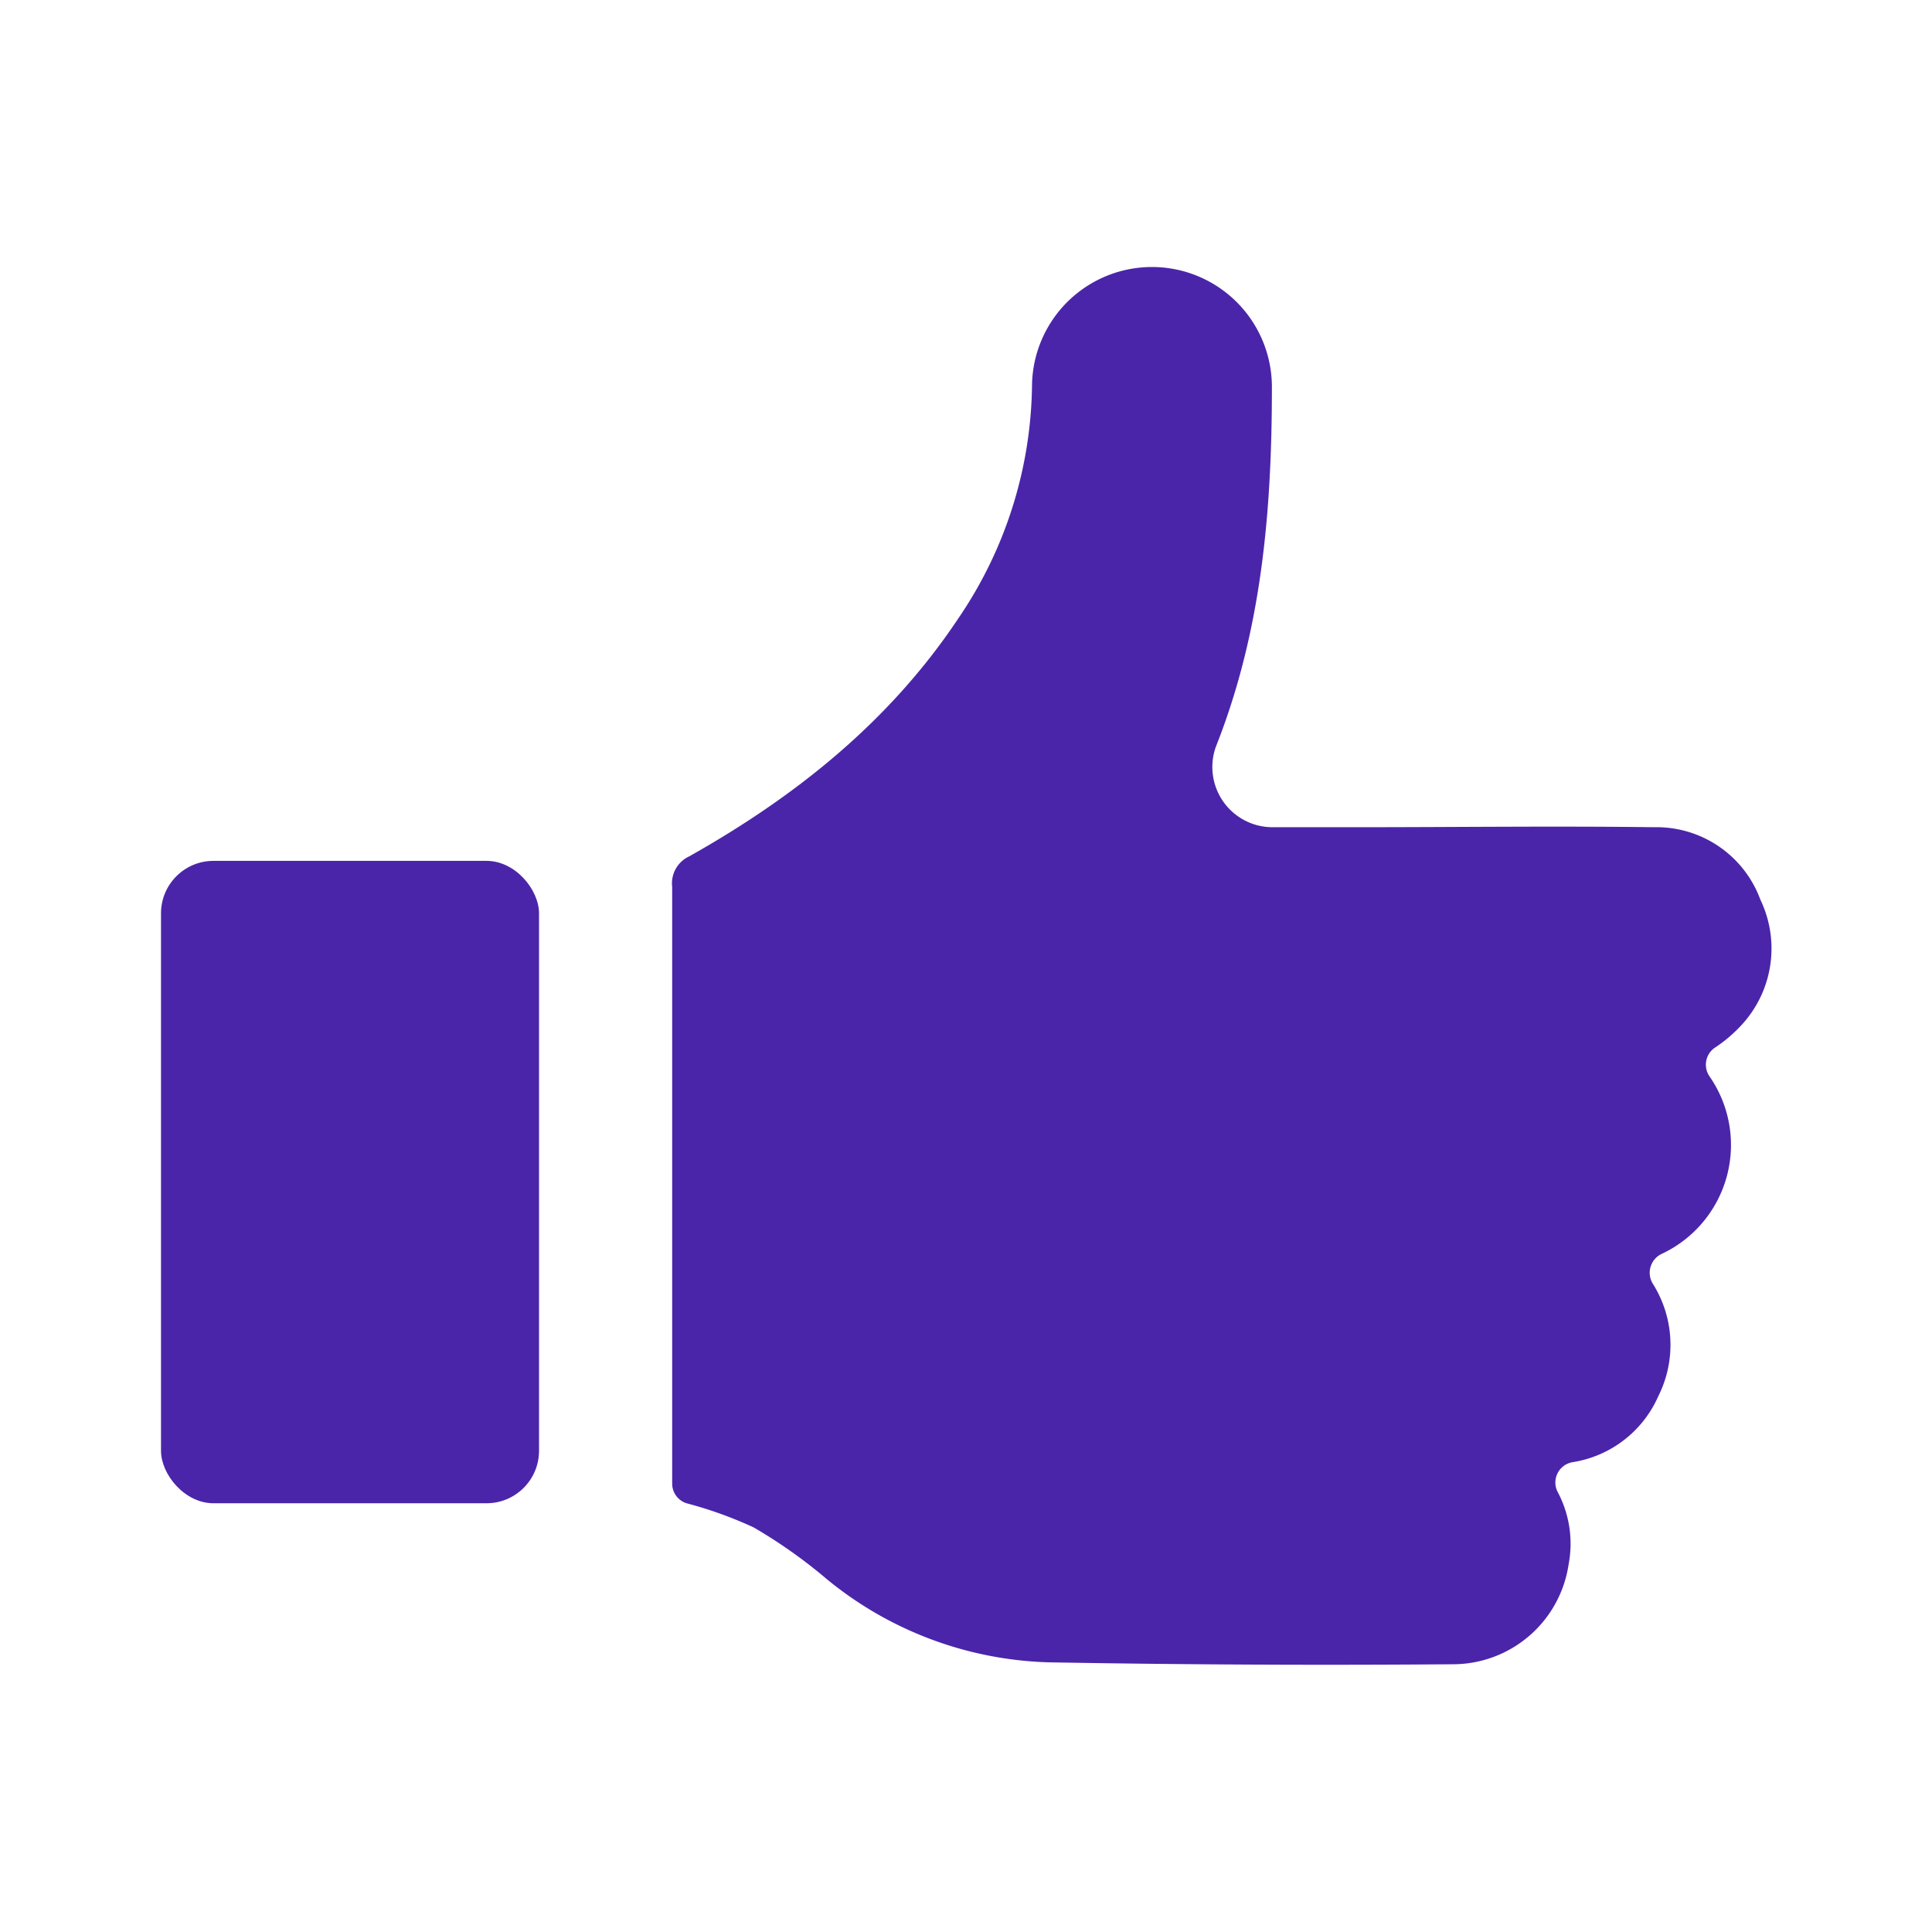
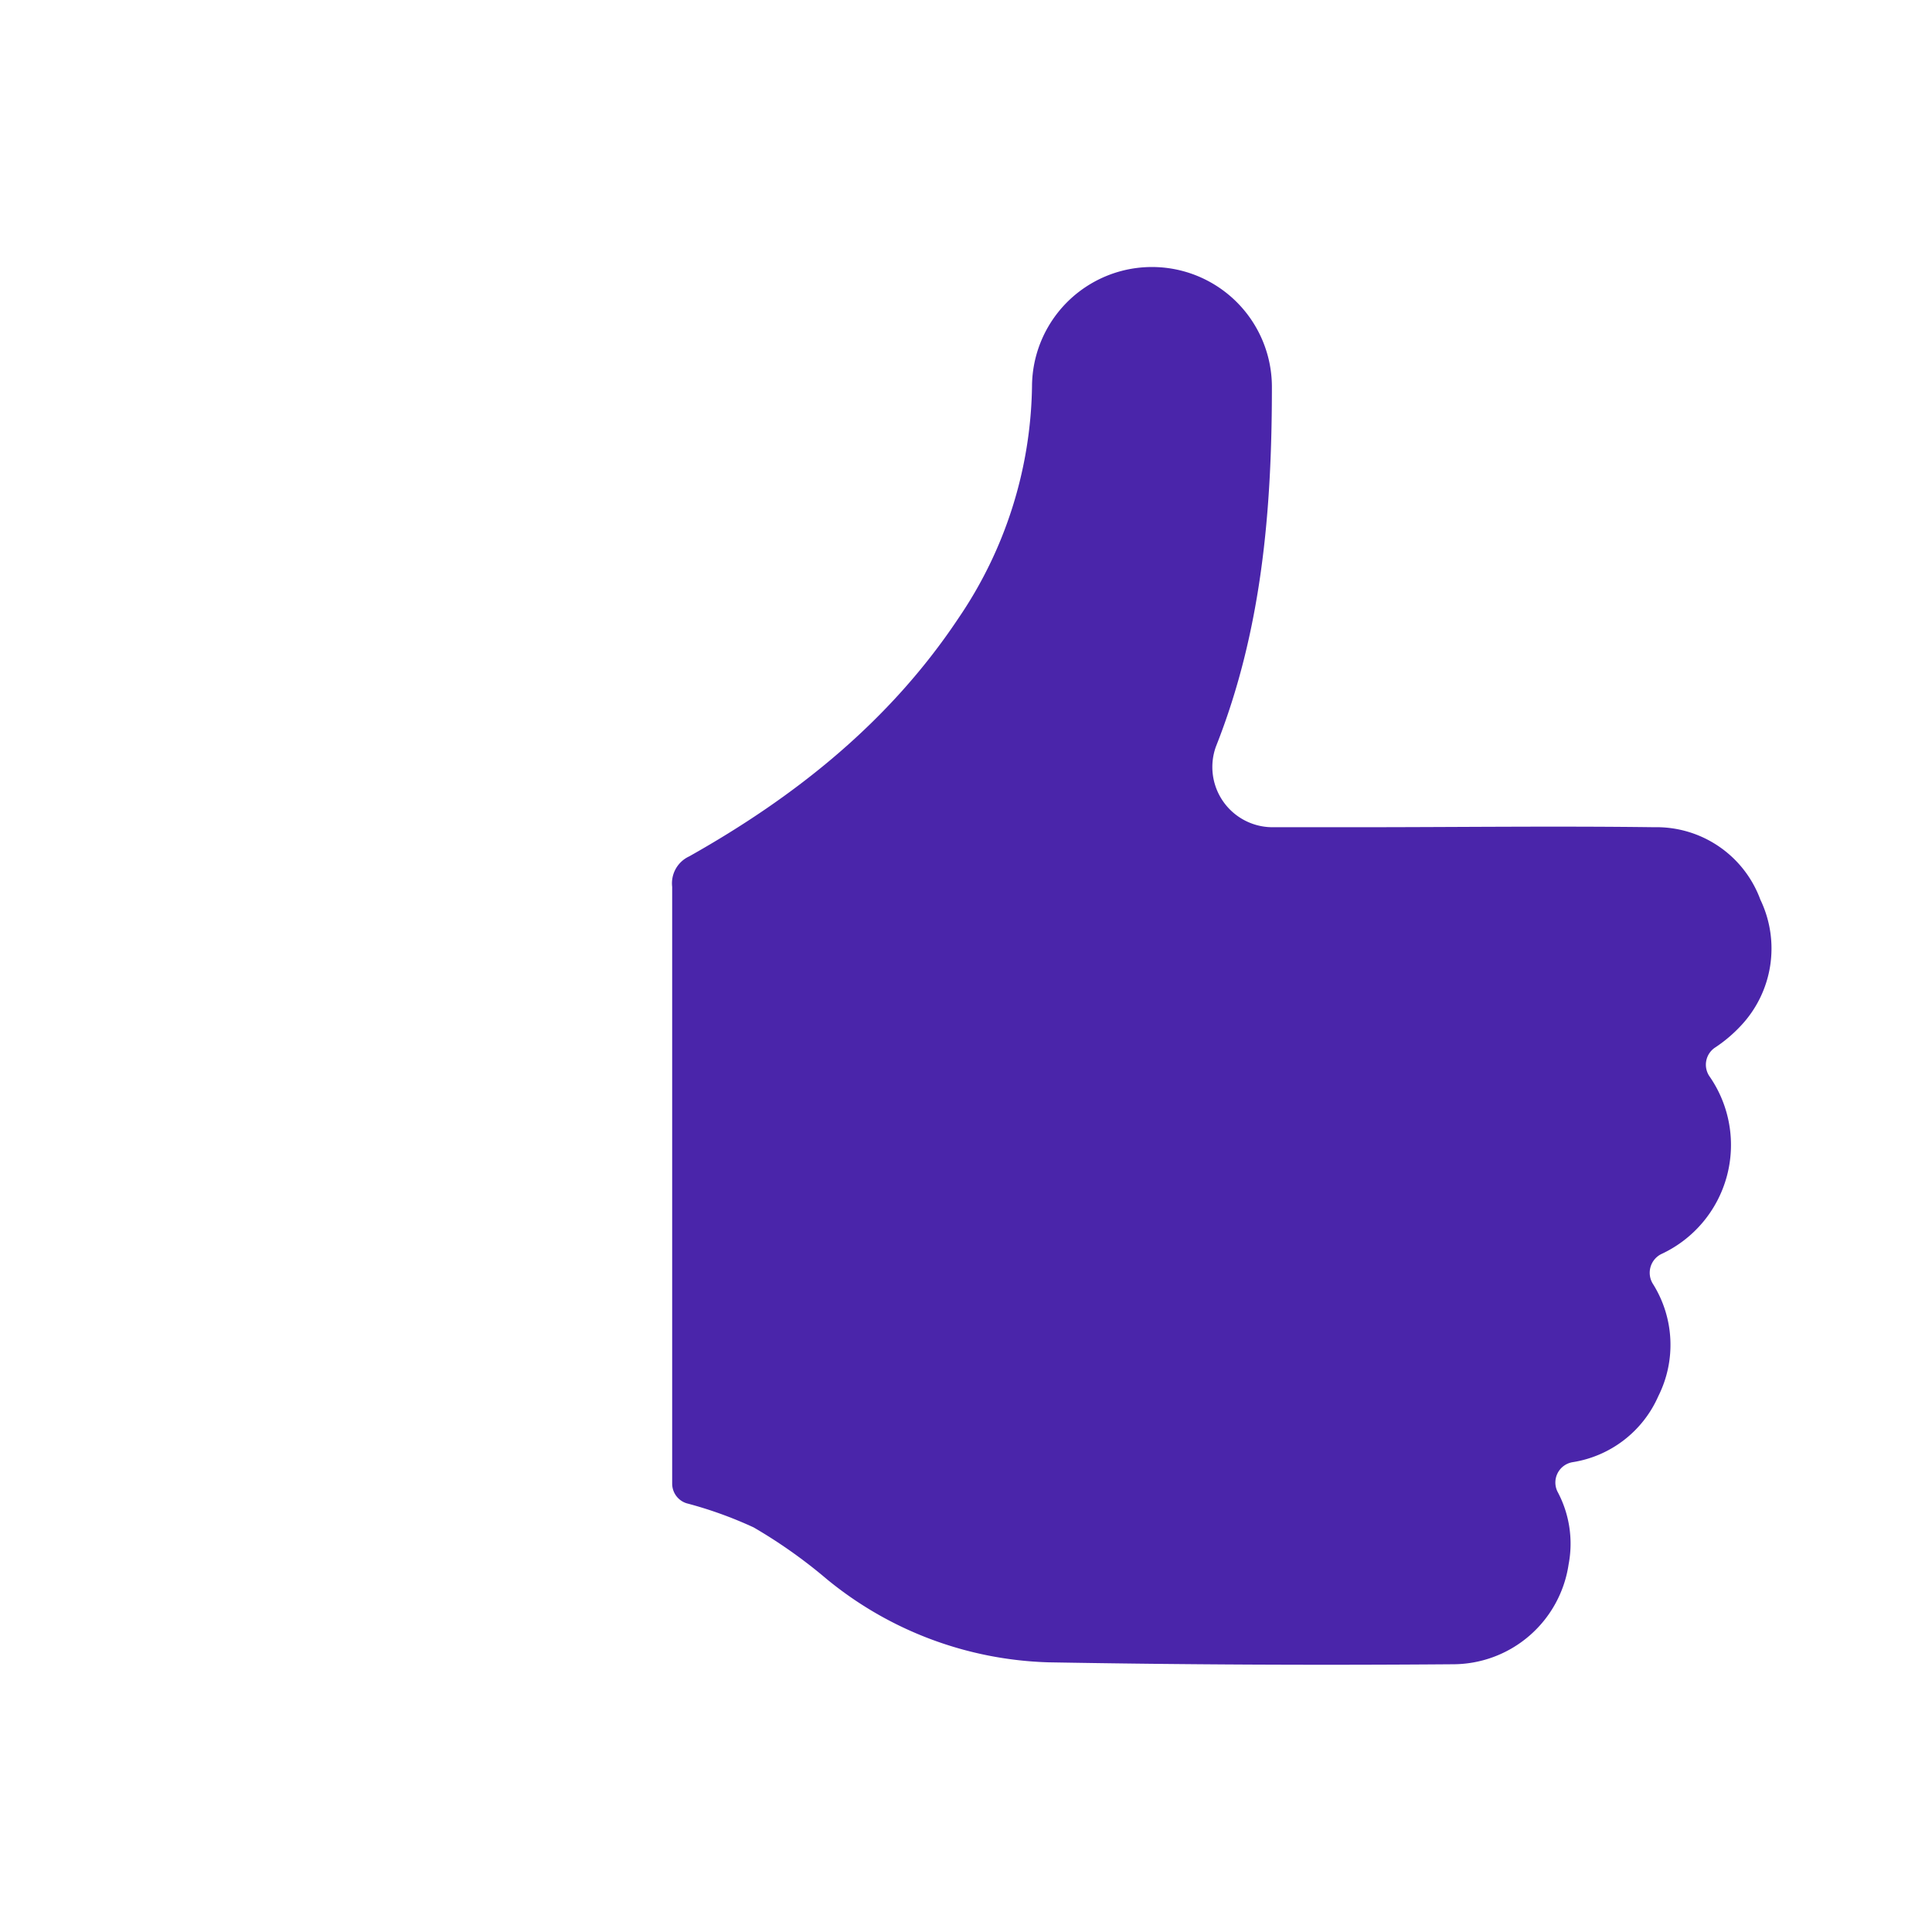
<svg xmlns="http://www.w3.org/2000/svg" id="Layer_1" data-name="Layer 1" viewBox="0 0 120 120">
  <defs>
    <style>.cls-1{fill:#4a25aa;}</style>
  </defs>
  <path class="cls-1" d="M109.34,55.88a6.87,6.87,0,0,0-6.59-4.5c-6.16-.08-12.32,0-18.48,0H79a3.74,3.74,0,0,1-3.48-5C78.38,39.17,79,31.66,79,24.07A7.43,7.43,0,1,0,64.1,24a26.21,26.21,0,0,1-4.57,14.4c-4.26,6.4-10.09,11.06-16.72,14.79a1.84,1.84,0,0,0-1.06,1.89q0,18.54,0,37.07a1.28,1.28,0,0,0,.89,1.22,25.21,25.21,0,0,1,4.17,1.5,31.37,31.37,0,0,1,4.54,3.21,22.72,22.72,0,0,0,13.78,5.17q12.54.22,25.1.12a7.27,7.27,0,0,0,7.2-6.21,6.83,6.83,0,0,0-.69-4.51,1.28,1.28,0,0,1,.93-1.83A7,7,0,0,0,103,86.72a7.11,7.11,0,0,0-.35-7,1.3,1.3,0,0,1,.52-1.82,7.47,7.47,0,0,0,3-11.06,1.28,1.28,0,0,1,.32-1.75,8.85,8.85,0,0,0,1.62-1.36A7,7,0,0,0,109.34,55.88Z" />
-   <rect class="cls-1" x="10" y="53.47" width="23.48" height="39.9" rx="3.26" />
</svg>